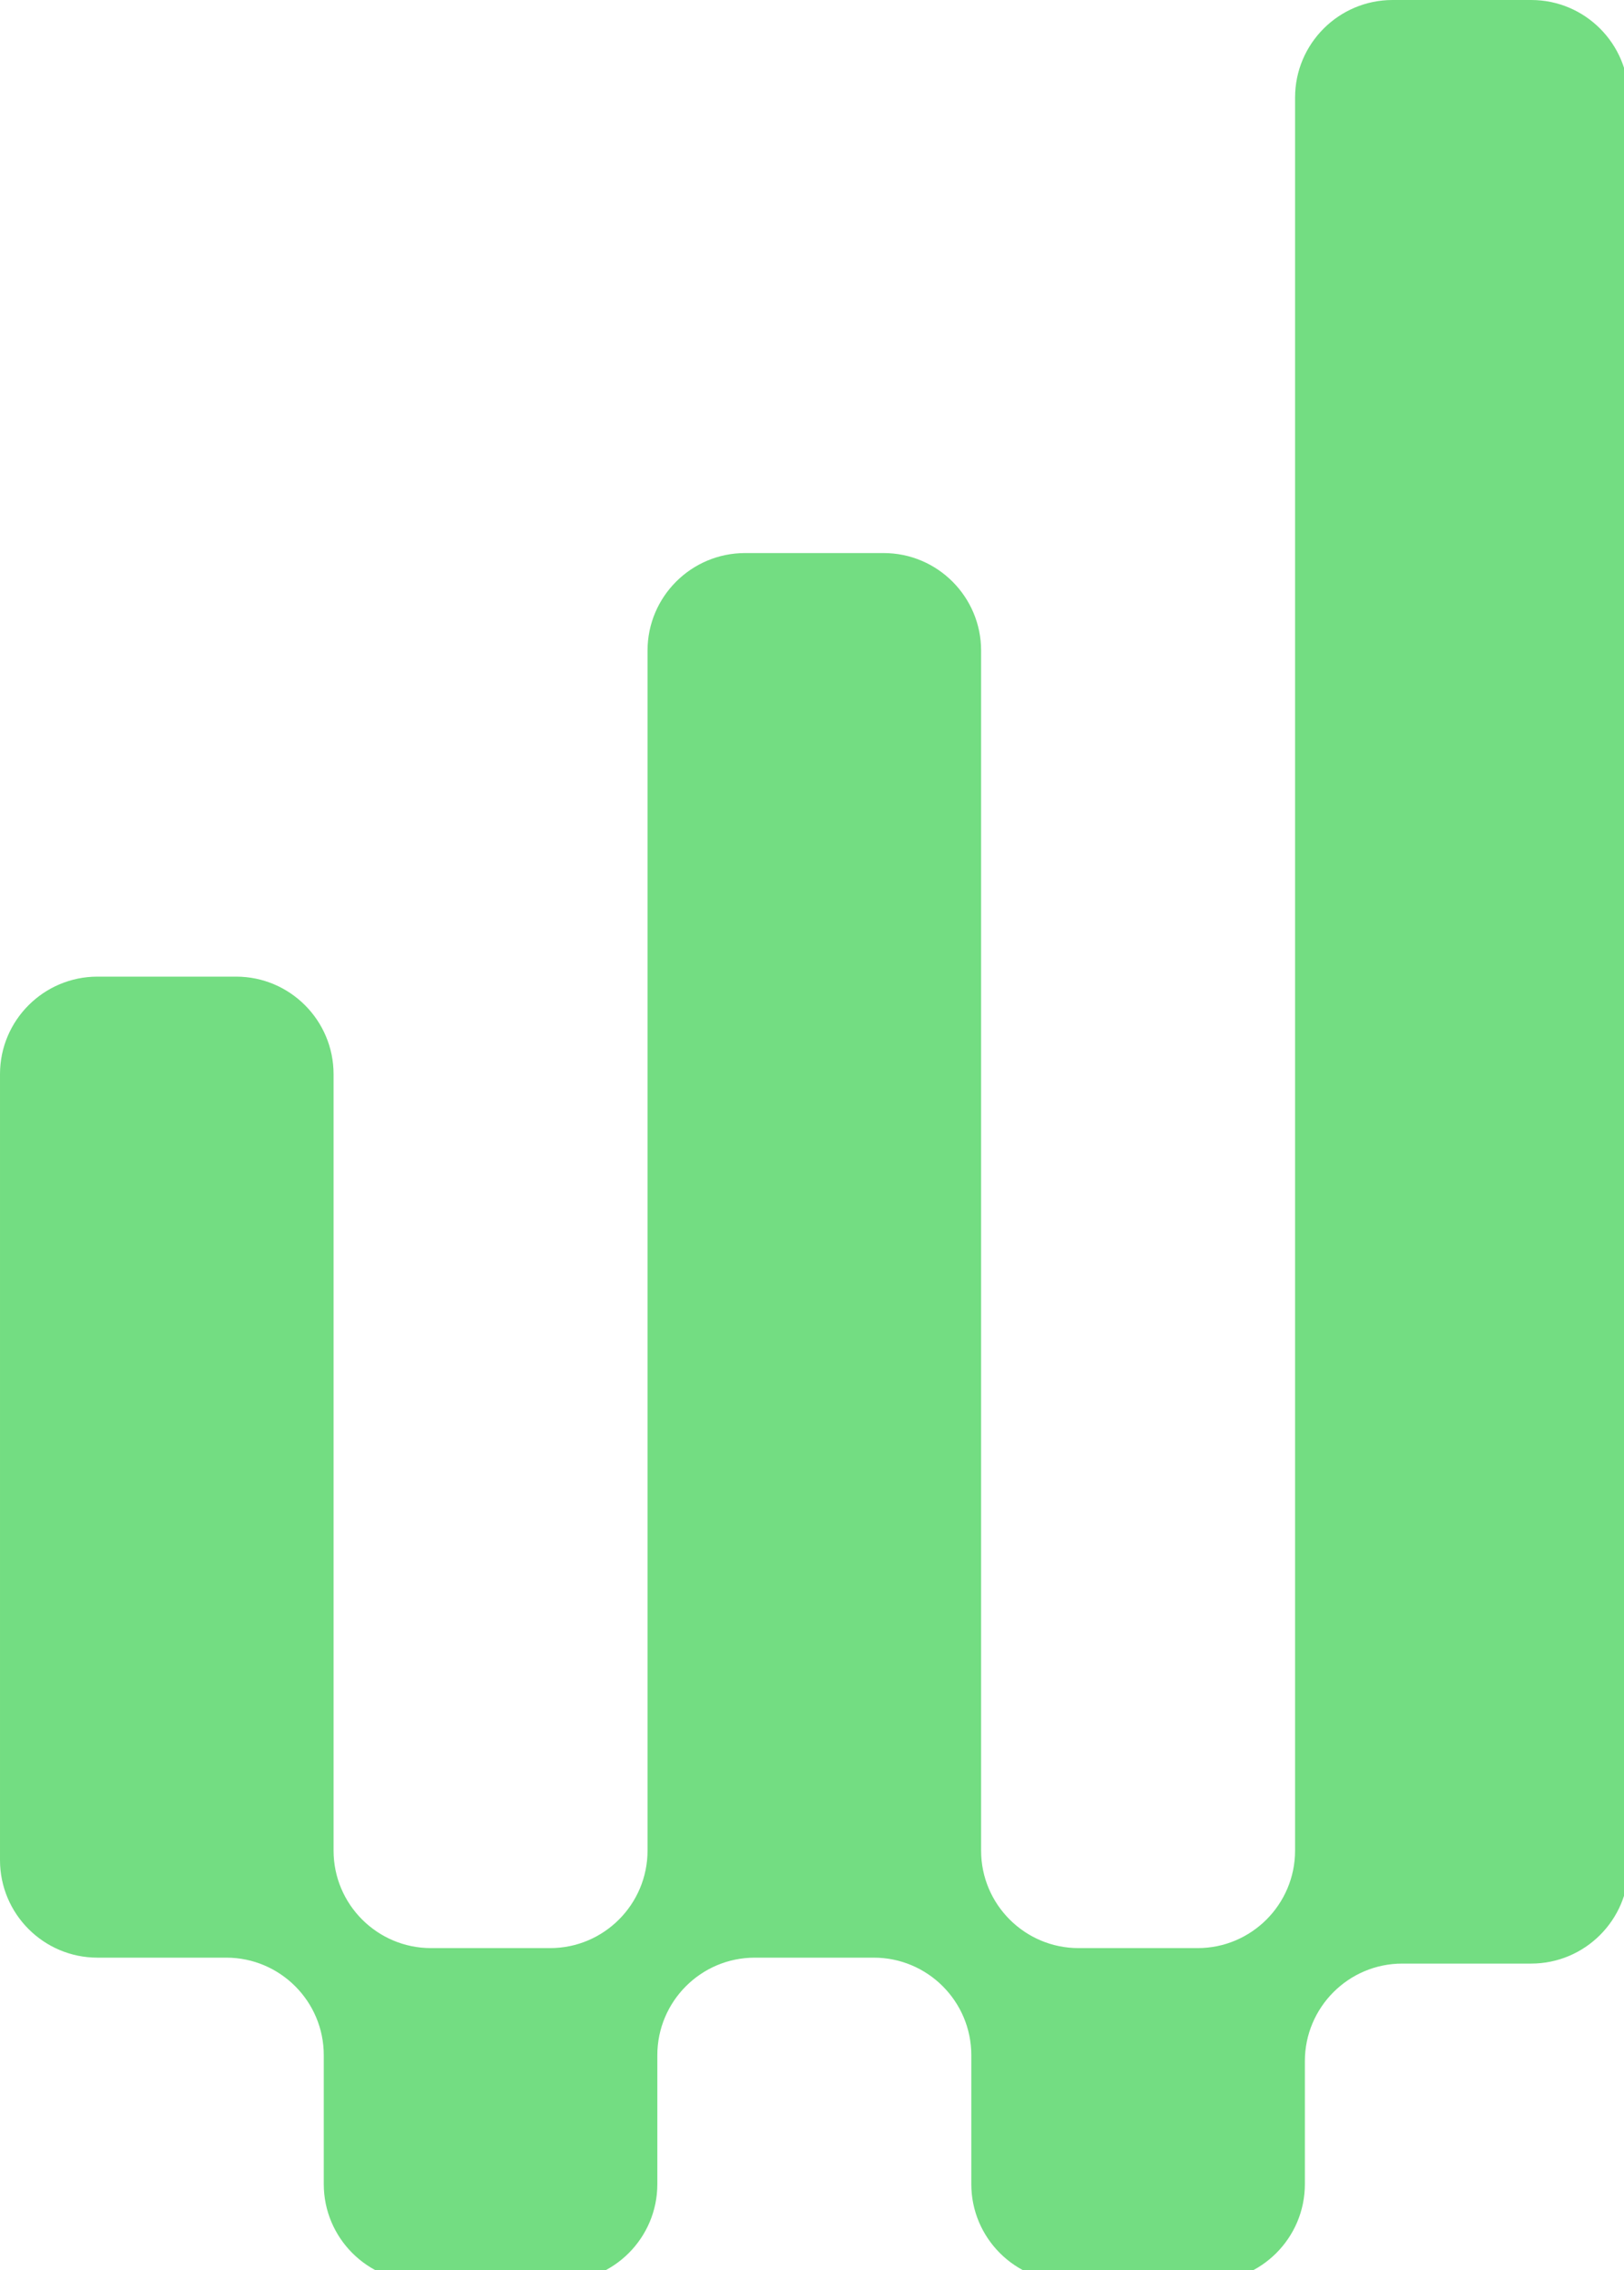
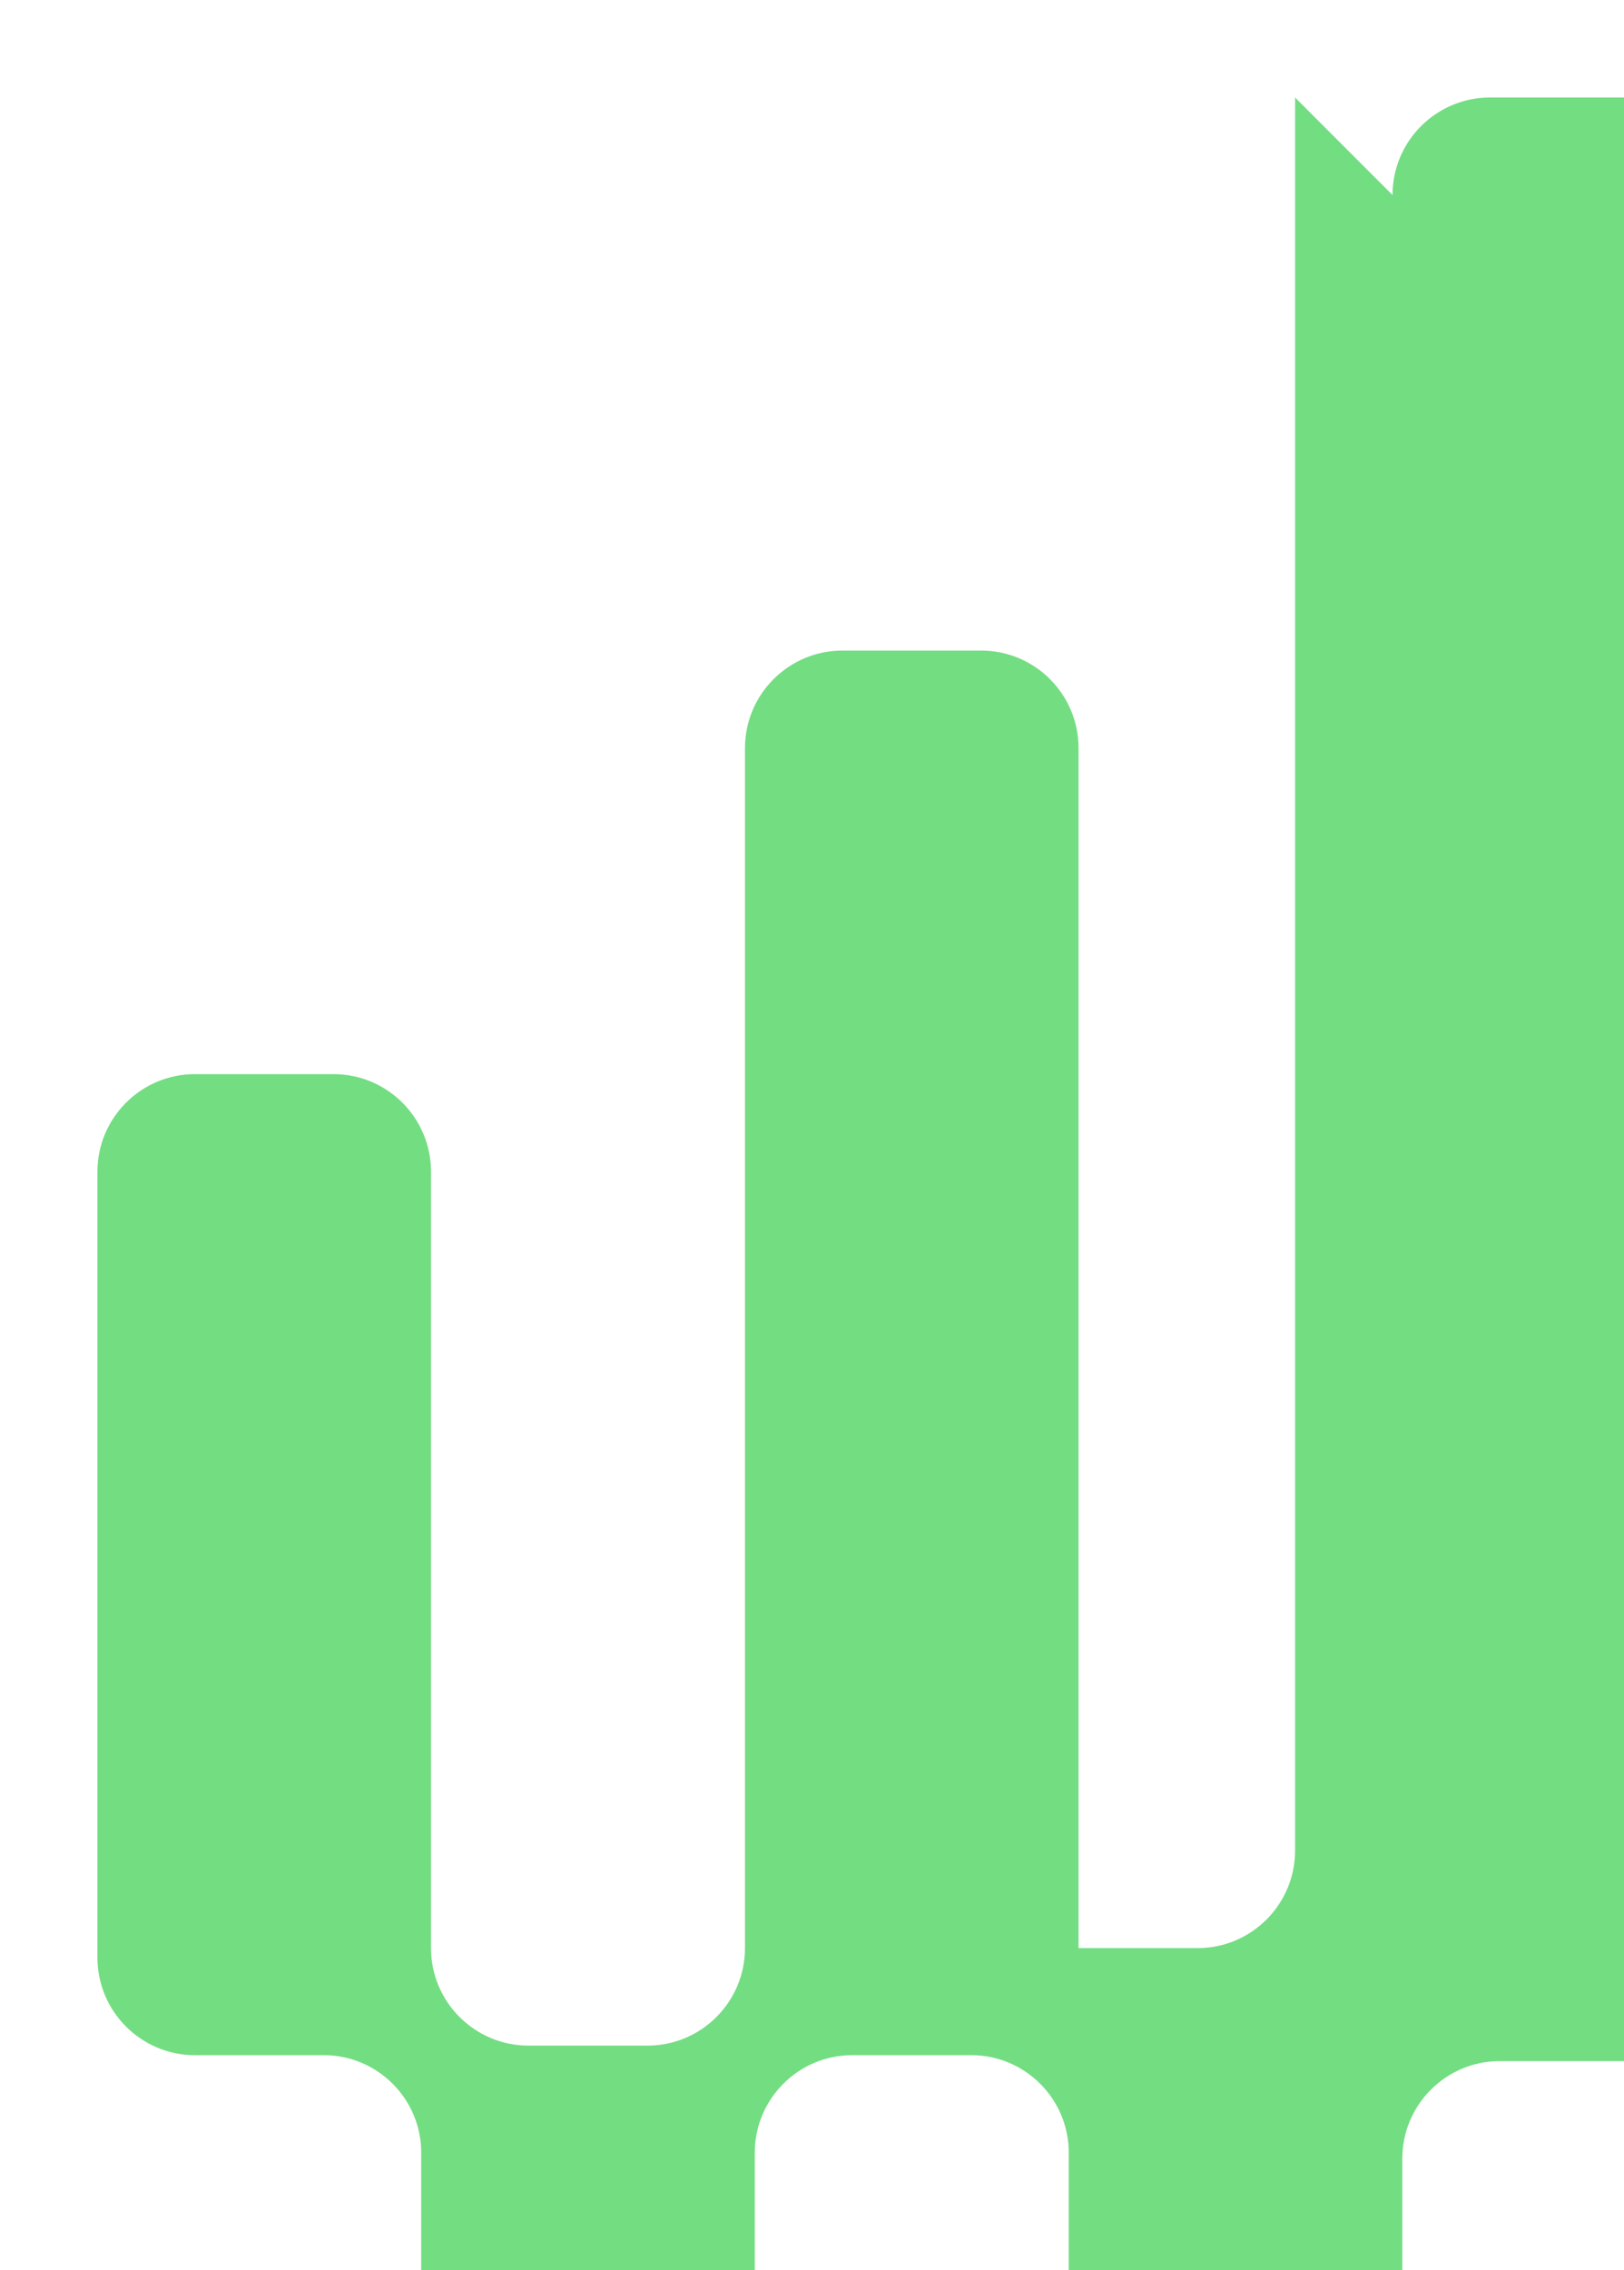
<svg xmlns="http://www.w3.org/2000/svg" width="63" height="88">
  <g>
    <title>Layer 1</title>
-     <path class="c" d="m50.24,3.78l0,67.96c0,2.08 -1.69,3.78 -3.78,3.78l-4.62,0c-2.08,0 -3.78,-1.69 -3.78,-3.78l0,-46.52c0,-2.08 -1.69,-3.78 -3.78,-3.78l-5.38,0c-2.08,0 -3.78,1.69 -3.78,3.78l0,46.52c0,2.08 -1.69,3.78 -3.78,3.78l-4.62,0c-2.08,0 -3.78,-1.69 -3.78,-3.78l0,-30.1c0,-2.08 -1.69,-3.78 -3.78,-3.78l-5.38,0c-2.08,0 -3.78,1.69 -3.78,3.78l0,30.47c0,2.08 1.69,3.78 3.78,3.78l5,0c2.08,0 3.78,1.69 3.78,3.78l0,5c0,2.08 1.69,3.78 3.78,3.78l5.38,0c2.08,0 3.78,-1.69 3.78,-3.78l0,-5c0,-2.08 1.69,-3.78 3.78,-3.78l4.62,0c2.08,0 3.78,1.69 3.78,3.78l0,5c0,2.08 1.69,3.78 3.78,3.78l5.38,0c2.08,0 3.78,-1.69 3.78,-3.78l0,-4.77c0,-2.08 1.69,-3.78 3.78,-3.78l5,0c2.08,0 3.78,-1.69 3.78,-3.78l0,-68.56c0,-2.08 -1.69,-3.78 -3.78,-3.78l-5.38,0c-2.08,0 -3.78,1.69 -3.78,3.78z" fill="#73dd82" id="svg_1" />
+     <path class="c" d="m50.24,3.78l0,67.96c0,2.08 -1.69,3.78 -3.78,3.78l-4.62,0l0,-46.52c0,-2.08 -1.69,-3.78 -3.78,-3.78l-5.38,0c-2.08,0 -3.78,1.69 -3.78,3.78l0,46.52c0,2.08 -1.69,3.78 -3.78,3.78l-4.62,0c-2.08,0 -3.78,-1.69 -3.78,-3.78l0,-30.1c0,-2.08 -1.69,-3.78 -3.78,-3.78l-5.38,0c-2.08,0 -3.78,1.69 -3.78,3.78l0,30.47c0,2.08 1.69,3.78 3.78,3.78l5,0c2.08,0 3.78,1.69 3.78,3.78l0,5c0,2.08 1.69,3.78 3.78,3.78l5.38,0c2.08,0 3.78,-1.69 3.78,-3.78l0,-5c0,-2.08 1.69,-3.78 3.78,-3.78l4.62,0c2.08,0 3.78,1.69 3.78,3.78l0,5c0,2.08 1.69,3.78 3.78,3.78l5.38,0c2.08,0 3.78,-1.69 3.78,-3.78l0,-4.77c0,-2.08 1.69,-3.78 3.78,-3.78l5,0c2.08,0 3.78,-1.69 3.78,-3.78l0,-68.56c0,-2.08 -1.69,-3.78 -3.78,-3.78l-5.38,0c-2.08,0 -3.78,1.69 -3.78,3.78z" fill="#73dd82" id="svg_1" />
  </g>
</svg>